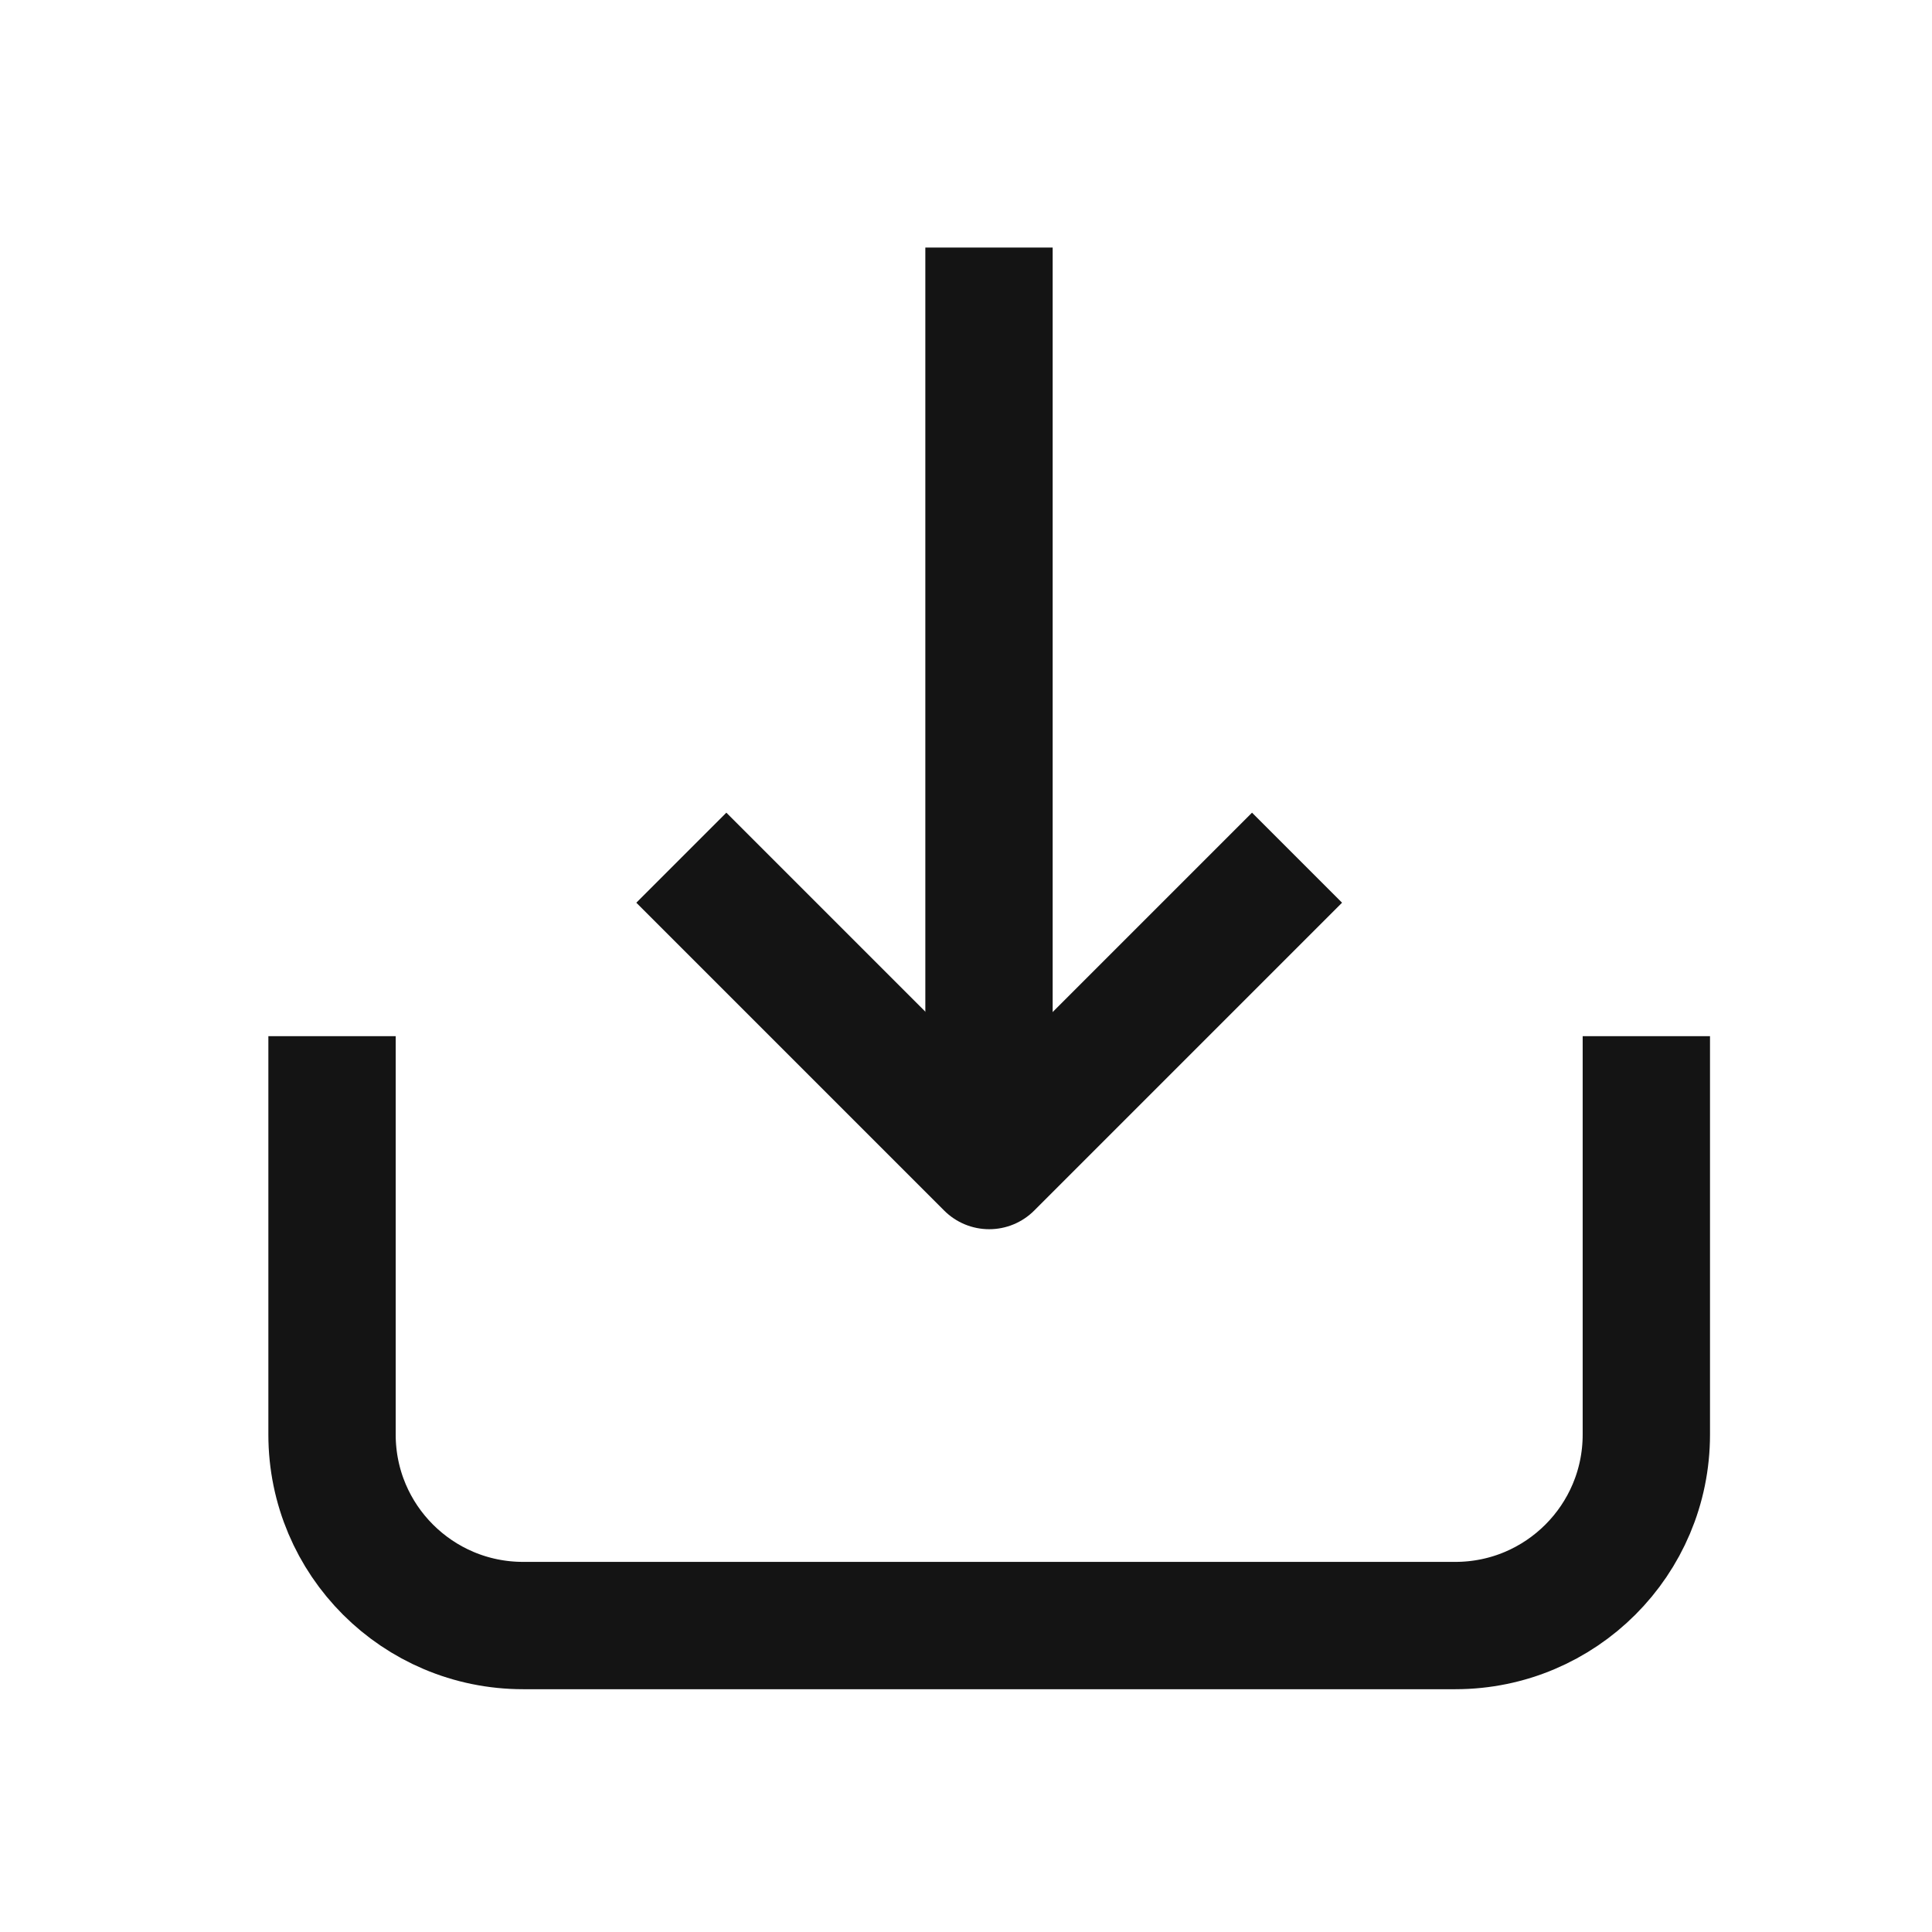
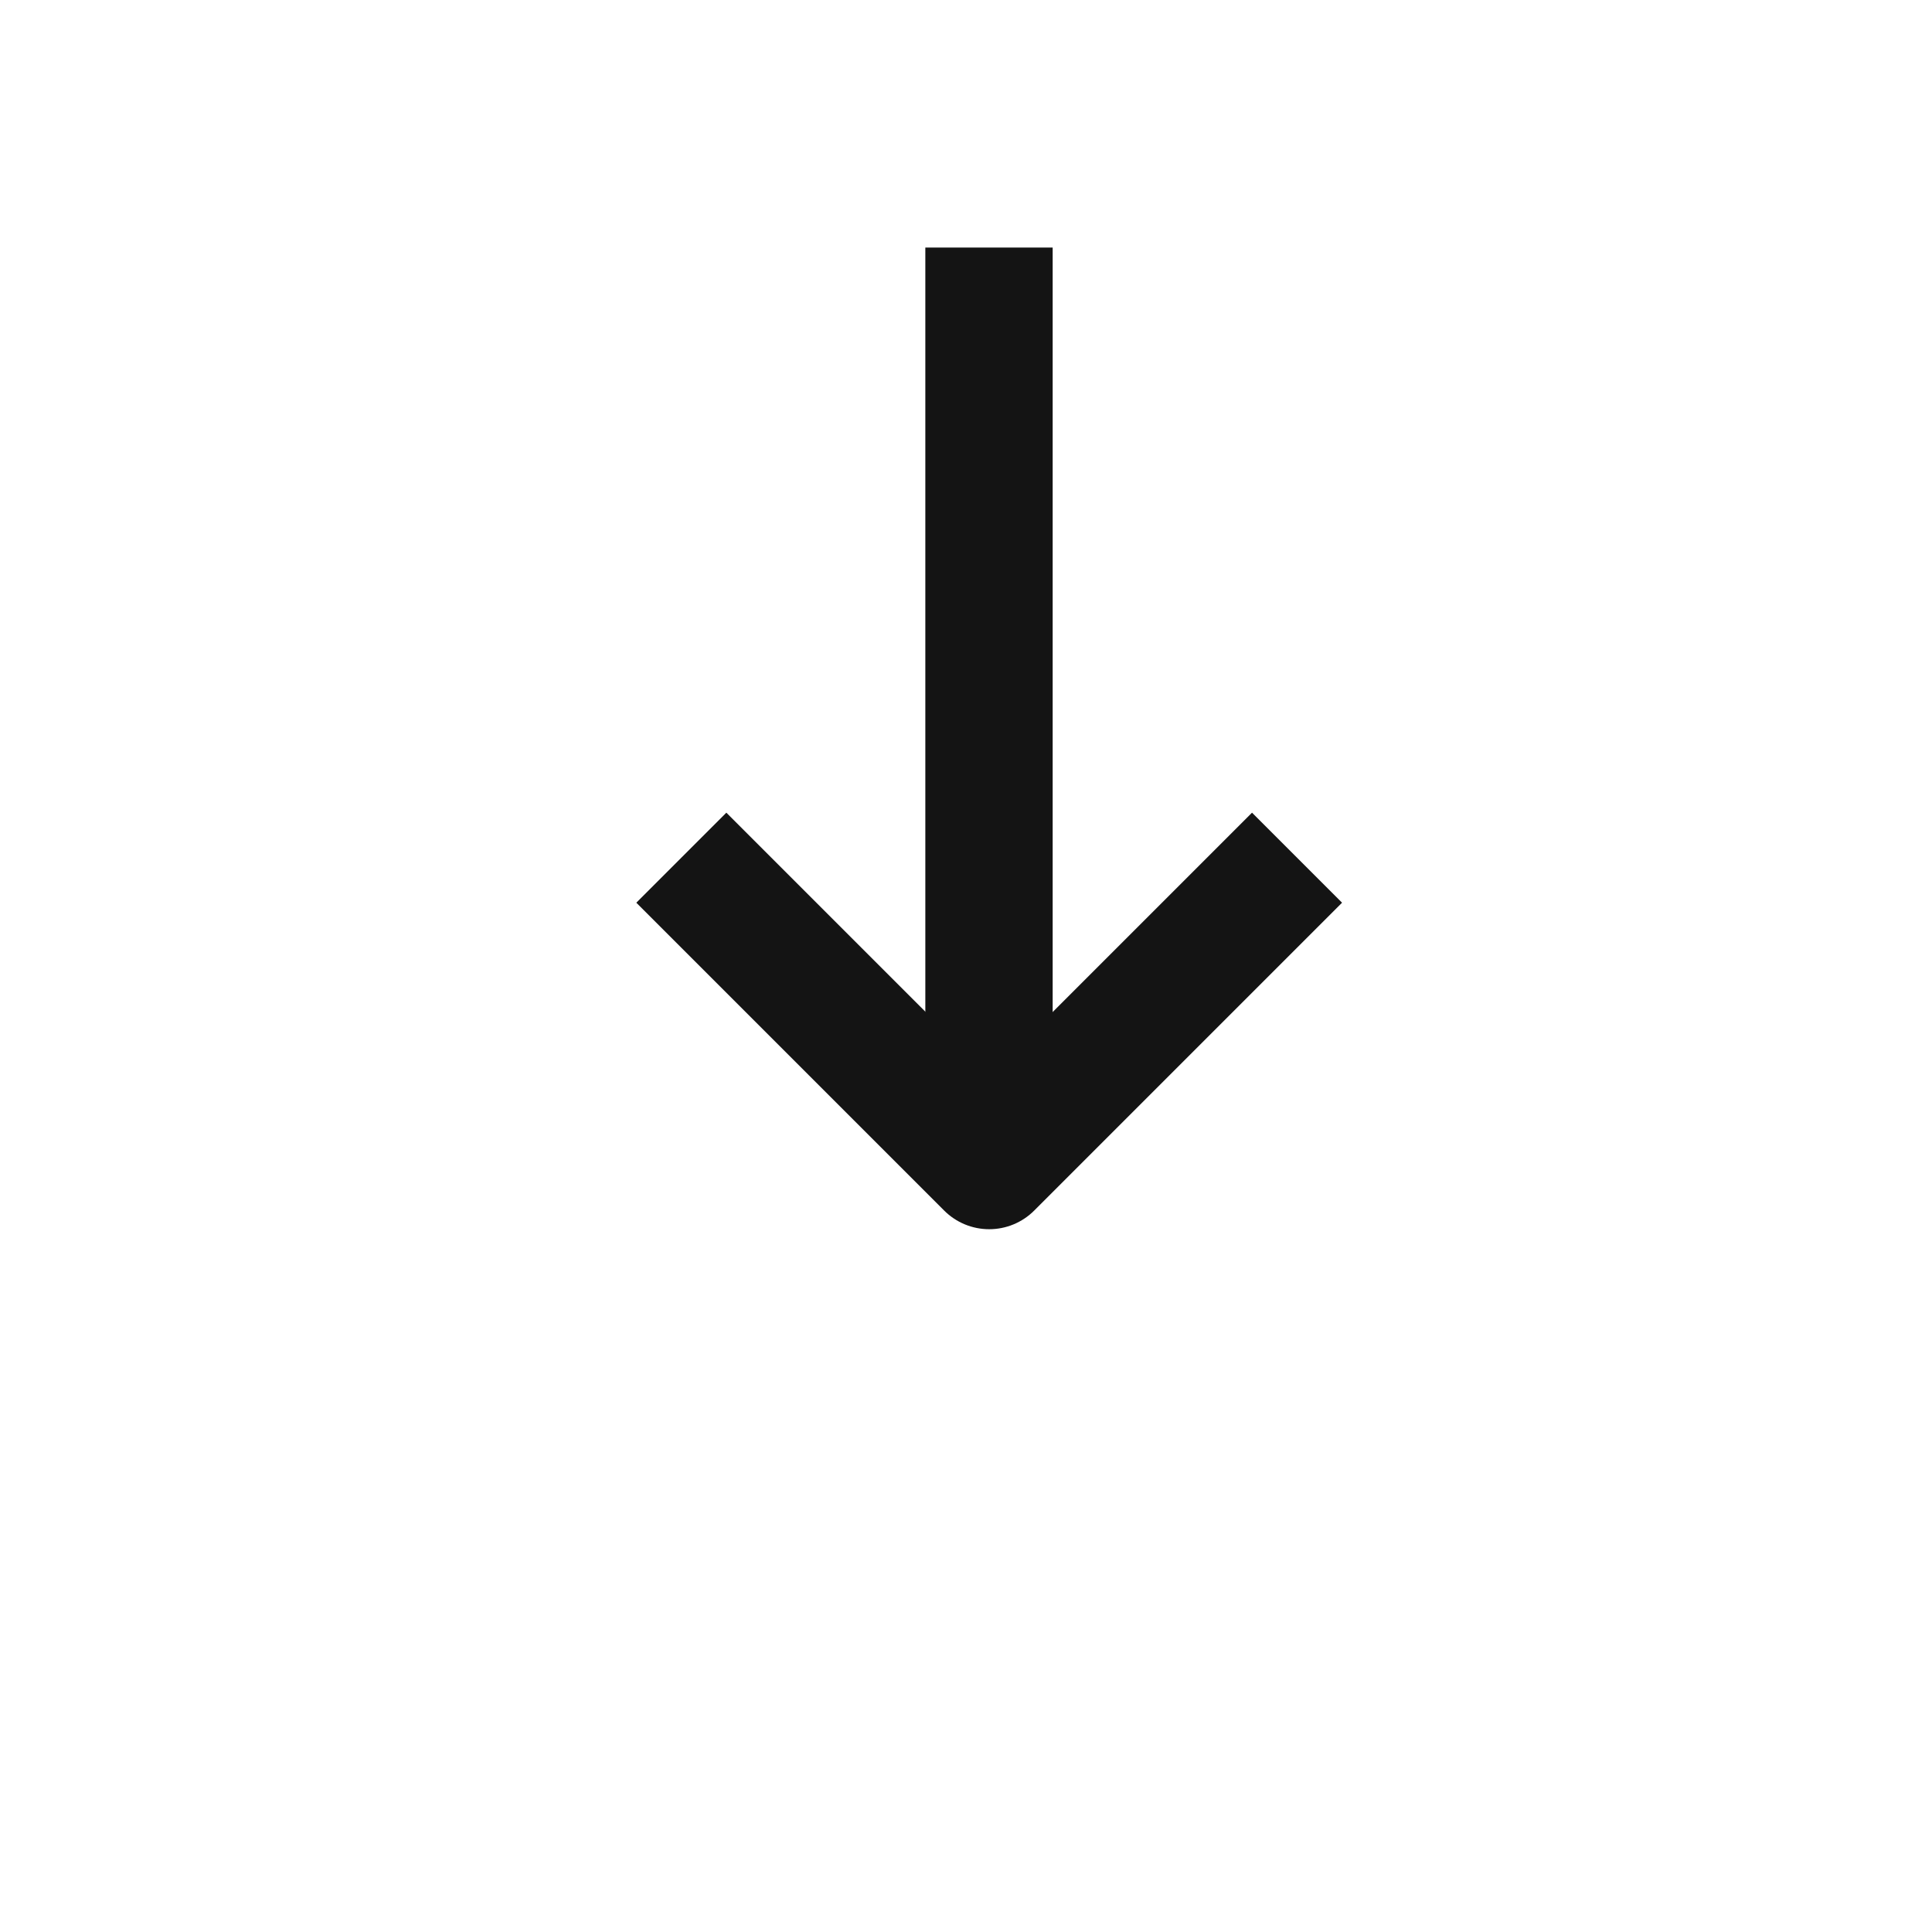
<svg xmlns="http://www.w3.org/2000/svg" width="21" height="21" viewBox="0 0 21 21" fill="none">
-   <path d="M17.895 11.955V15.593C17.895 16.74 16.965 17.669 15.819 17.669H5.686C4.539 17.669 3.609 16.74 3.609 15.593V11.955" stroke="#141414" stroke-width="1.384" stroke-linecap="square" stroke-linejoin="round" />
  <path d="M10.75 3.383L10.75 11.24" stroke="#141414" stroke-width="1.384" stroke-linecap="square" stroke-linejoin="round" />
  <path d="M13.609 9.812L10.752 12.669L7.895 9.812" stroke="#141414" stroke-width="1.384" stroke-linecap="square" stroke-linejoin="round" />
</svg>